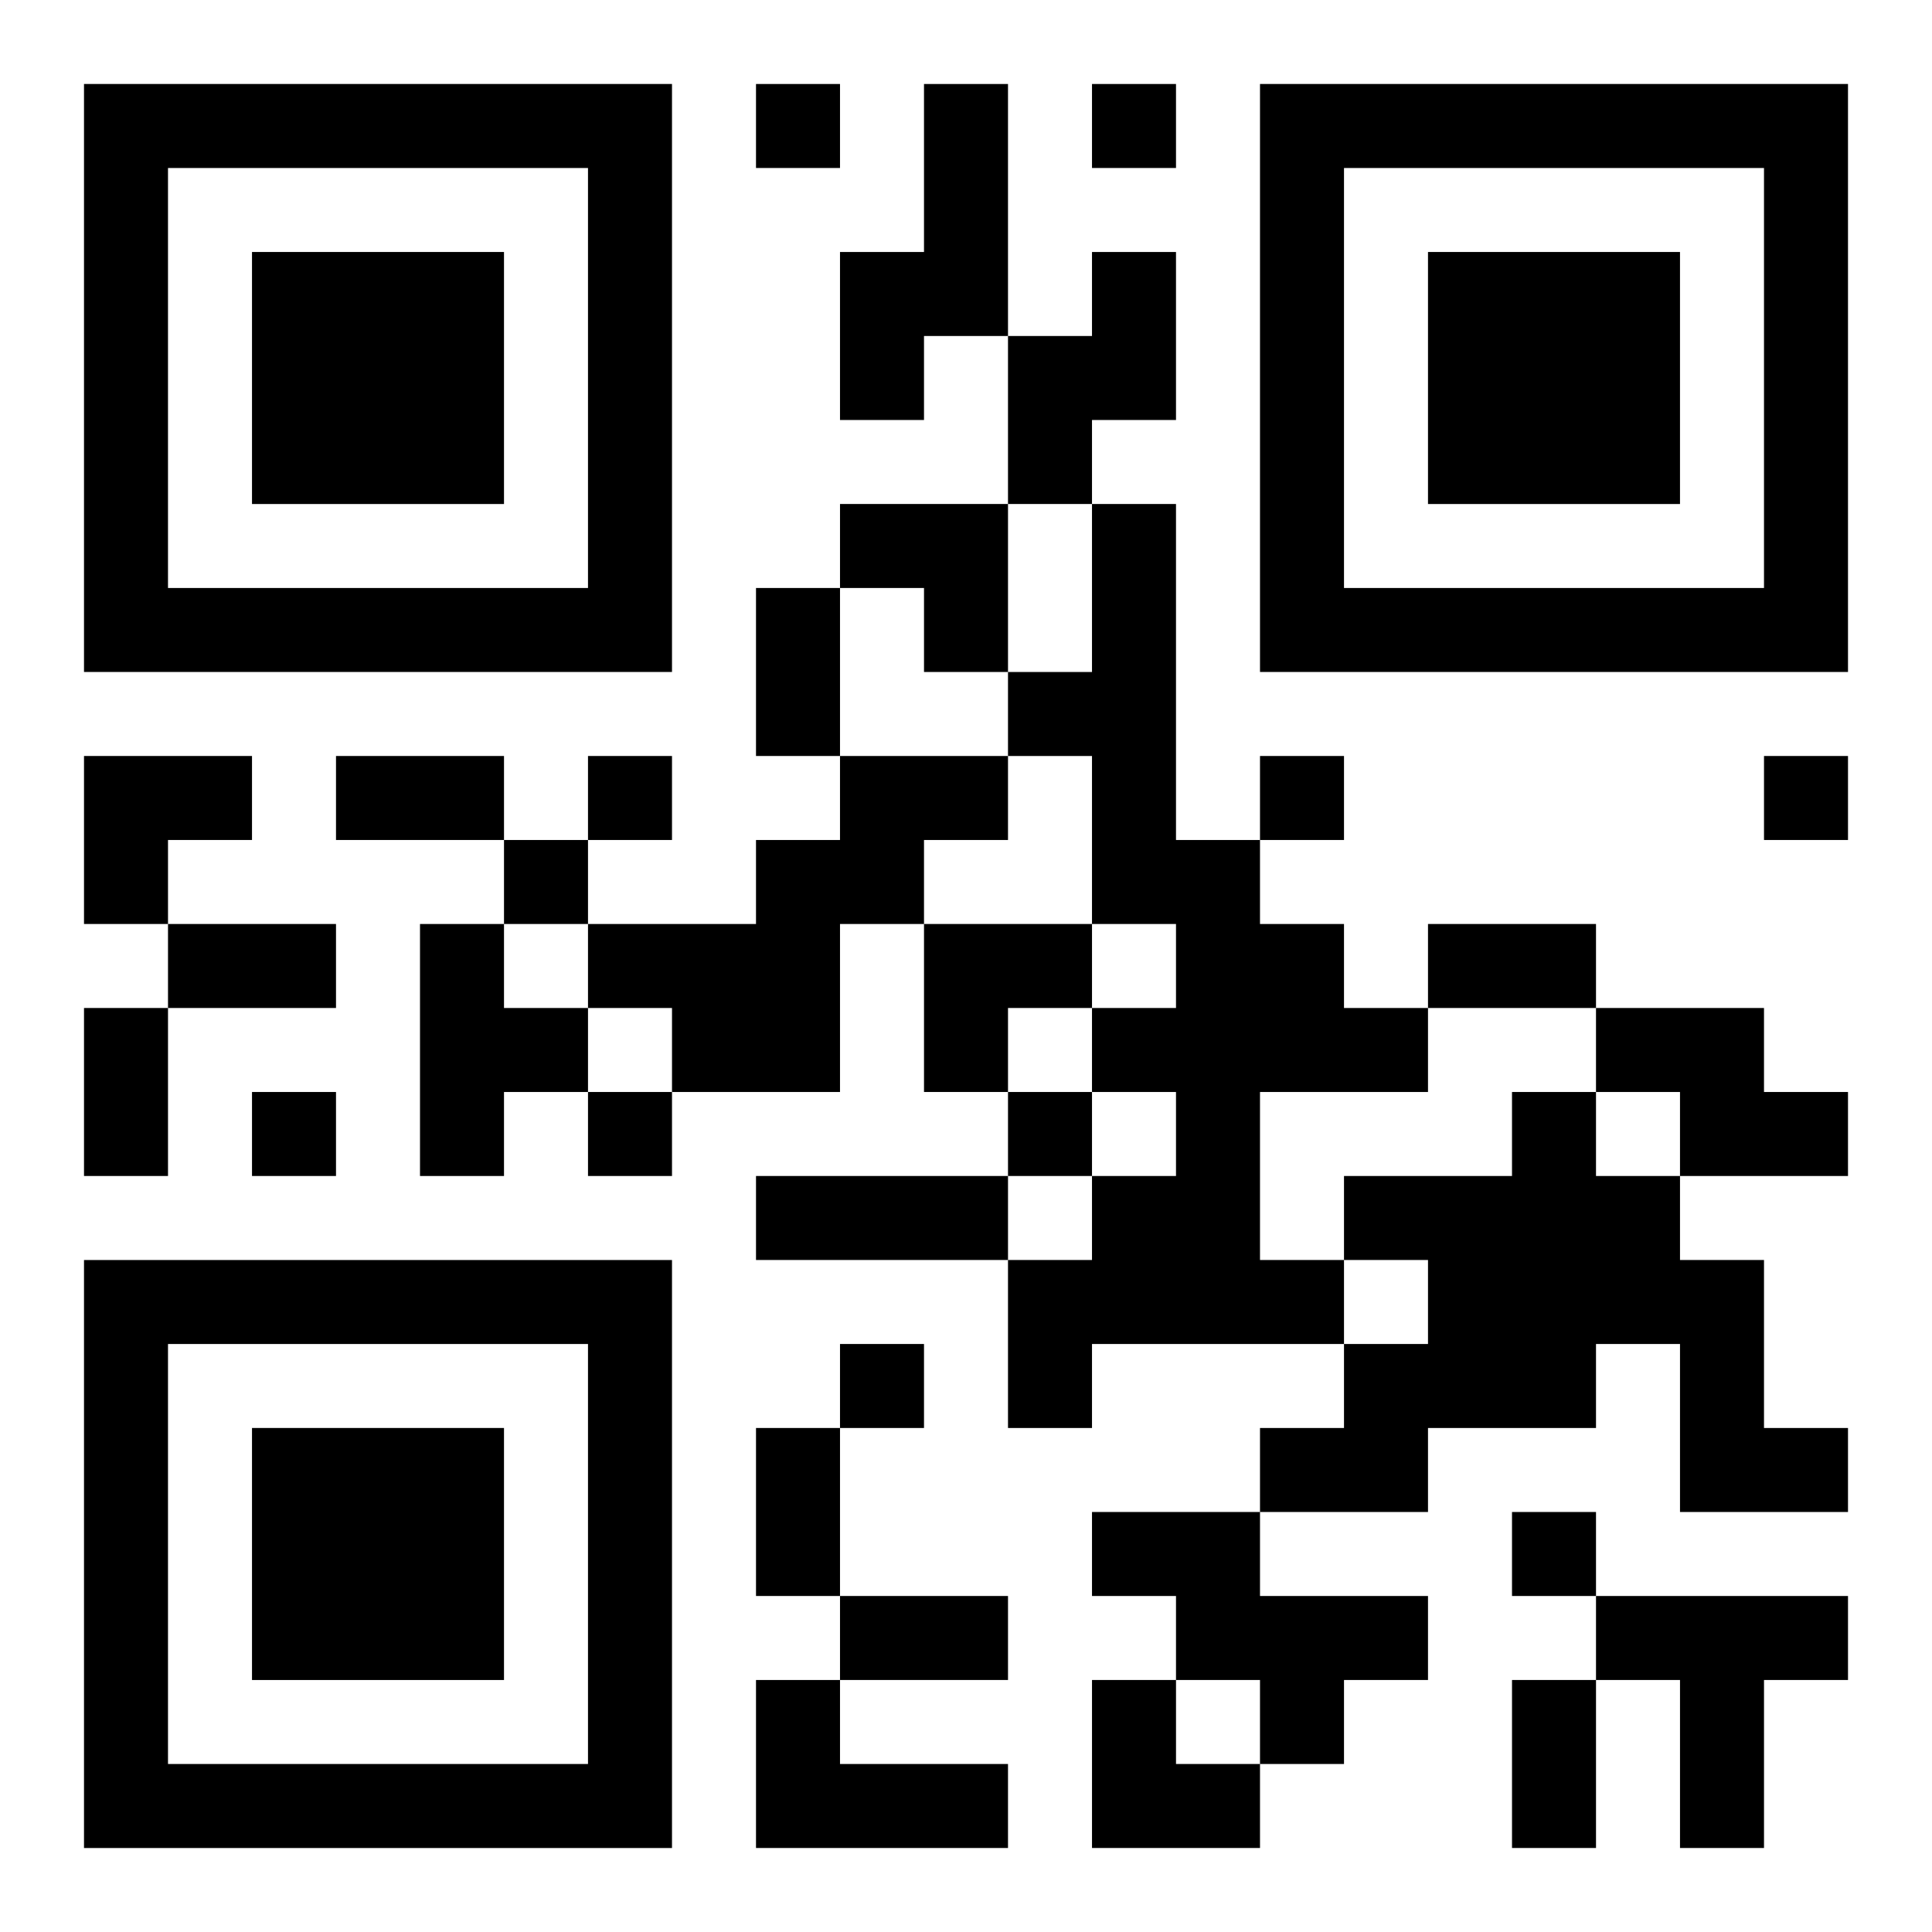
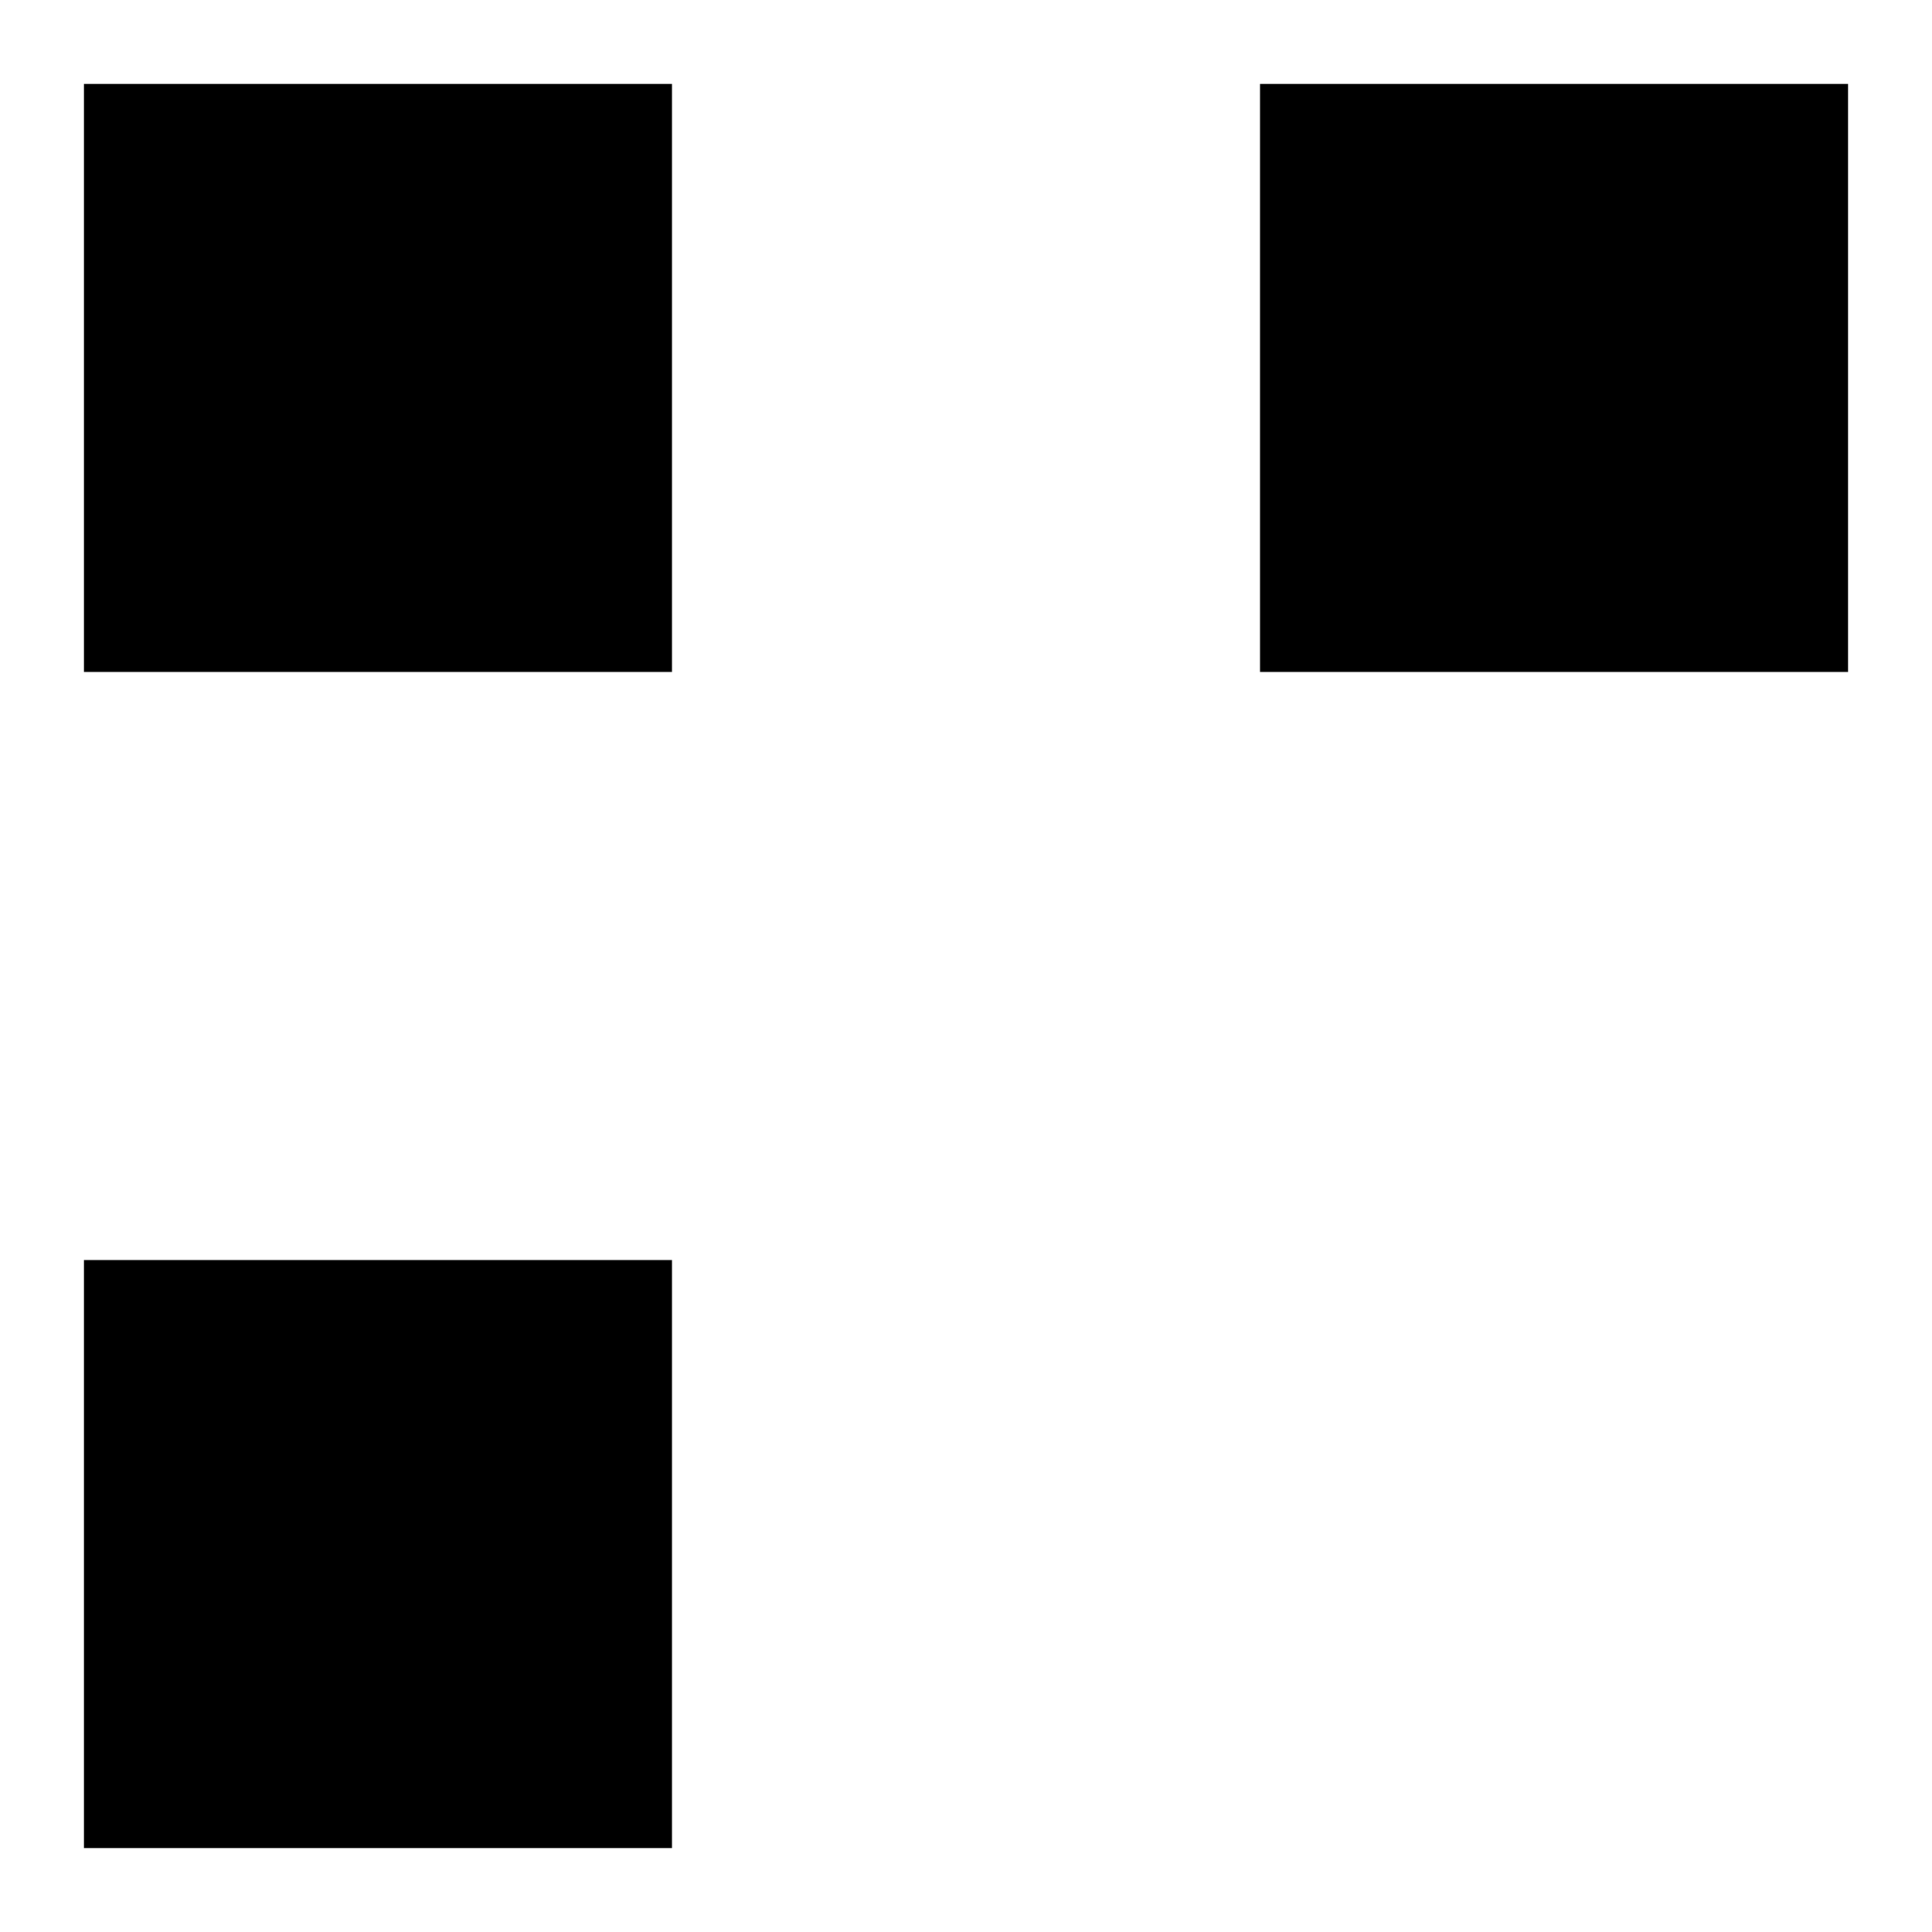
<svg xmlns="http://www.w3.org/2000/svg" xmlns:xlink="http://www.w3.org/1999/xlink" width="250" height="250" baseProfile="full" version="1.1" viewBox="-1 -1 23 23">
  <symbol id="a">
-     <path d="m0 7v7h7v-7h-7zm1 1h5v5h-5v-5zm1 1v3h3v-3h-3z" />
+     <path d="m0 7v7h7v-7h-7zm1 1h5h-5v-5zm1 1v3h3v-3h-3z" />
  </symbol>
  <use y="-7" xlink:href="#a" />
  <use y="7" xlink:href="#a" />
  <use x="14" y="-7" xlink:href="#a" />
-   <path d="m10 0h1v3h-1v1h-1v-2h1v-2m2 2h1v2h-1v1h-1v-2h1v-1m0 3h1v4h1v1h1v1h1v1h-2v2h1v1h-3v1h-1v-2h1v-1h1v-1h-1v-1h1v-1h-1v-2h-1v-1h1v-2m-3 3h2v1h-1v1h-1v2h-2v-1h-1v-1h2v-1h1v-1m-5 2h1v1h1v1h-1v1h-1v-3m14 1h2v1h1v1h-2v-1h-1v-1m-1 1h1v1h1v1h1v2h1v1h-2v-2h-1v1h-2v1h-2v-1h1v-1h1v-1h-1v-1h2v-1m-5 5h2v1h2v1h-1v1h-1v-1h-1v-1h-1v-1m6 1h3v1h-1v2h-1v-2h-1v-1m-10 1h1v1h2v1h-3v-2m0-19v1h1v-1h-1m4 0v1h1v-1h-1m-6 8v1h1v-1h-1m8 0v1h1v-1h-1m6 0v1h1v-1h-1m-15 1v1h1v-1h-1m-3 3v1h1v-1h-1m4 0v1h1v-1h-1m5 0v1h1v-1h-1m-2 3v1h1v-1h-1m8 2v1h1v-1h-1m-9-11h1v2h-1v-2m-5 2h2v1h-2v-1m-2 2h2v1h-2v-1m15 0h2v1h-2v-1m-16 1h1v2h-1v-2m8 2h3v1h-3v-1m0 3h1v2h-1v-2m1 2h2v1h-2v-1m8 1h1v2h-1v-2m-8-14h2v2h-1v-1h-1zm-9 3h2v1h-1v1h-1zm10 2h2v1h-1v1h-1zm2 9h1v1h1v1h-2z" />
</svg>